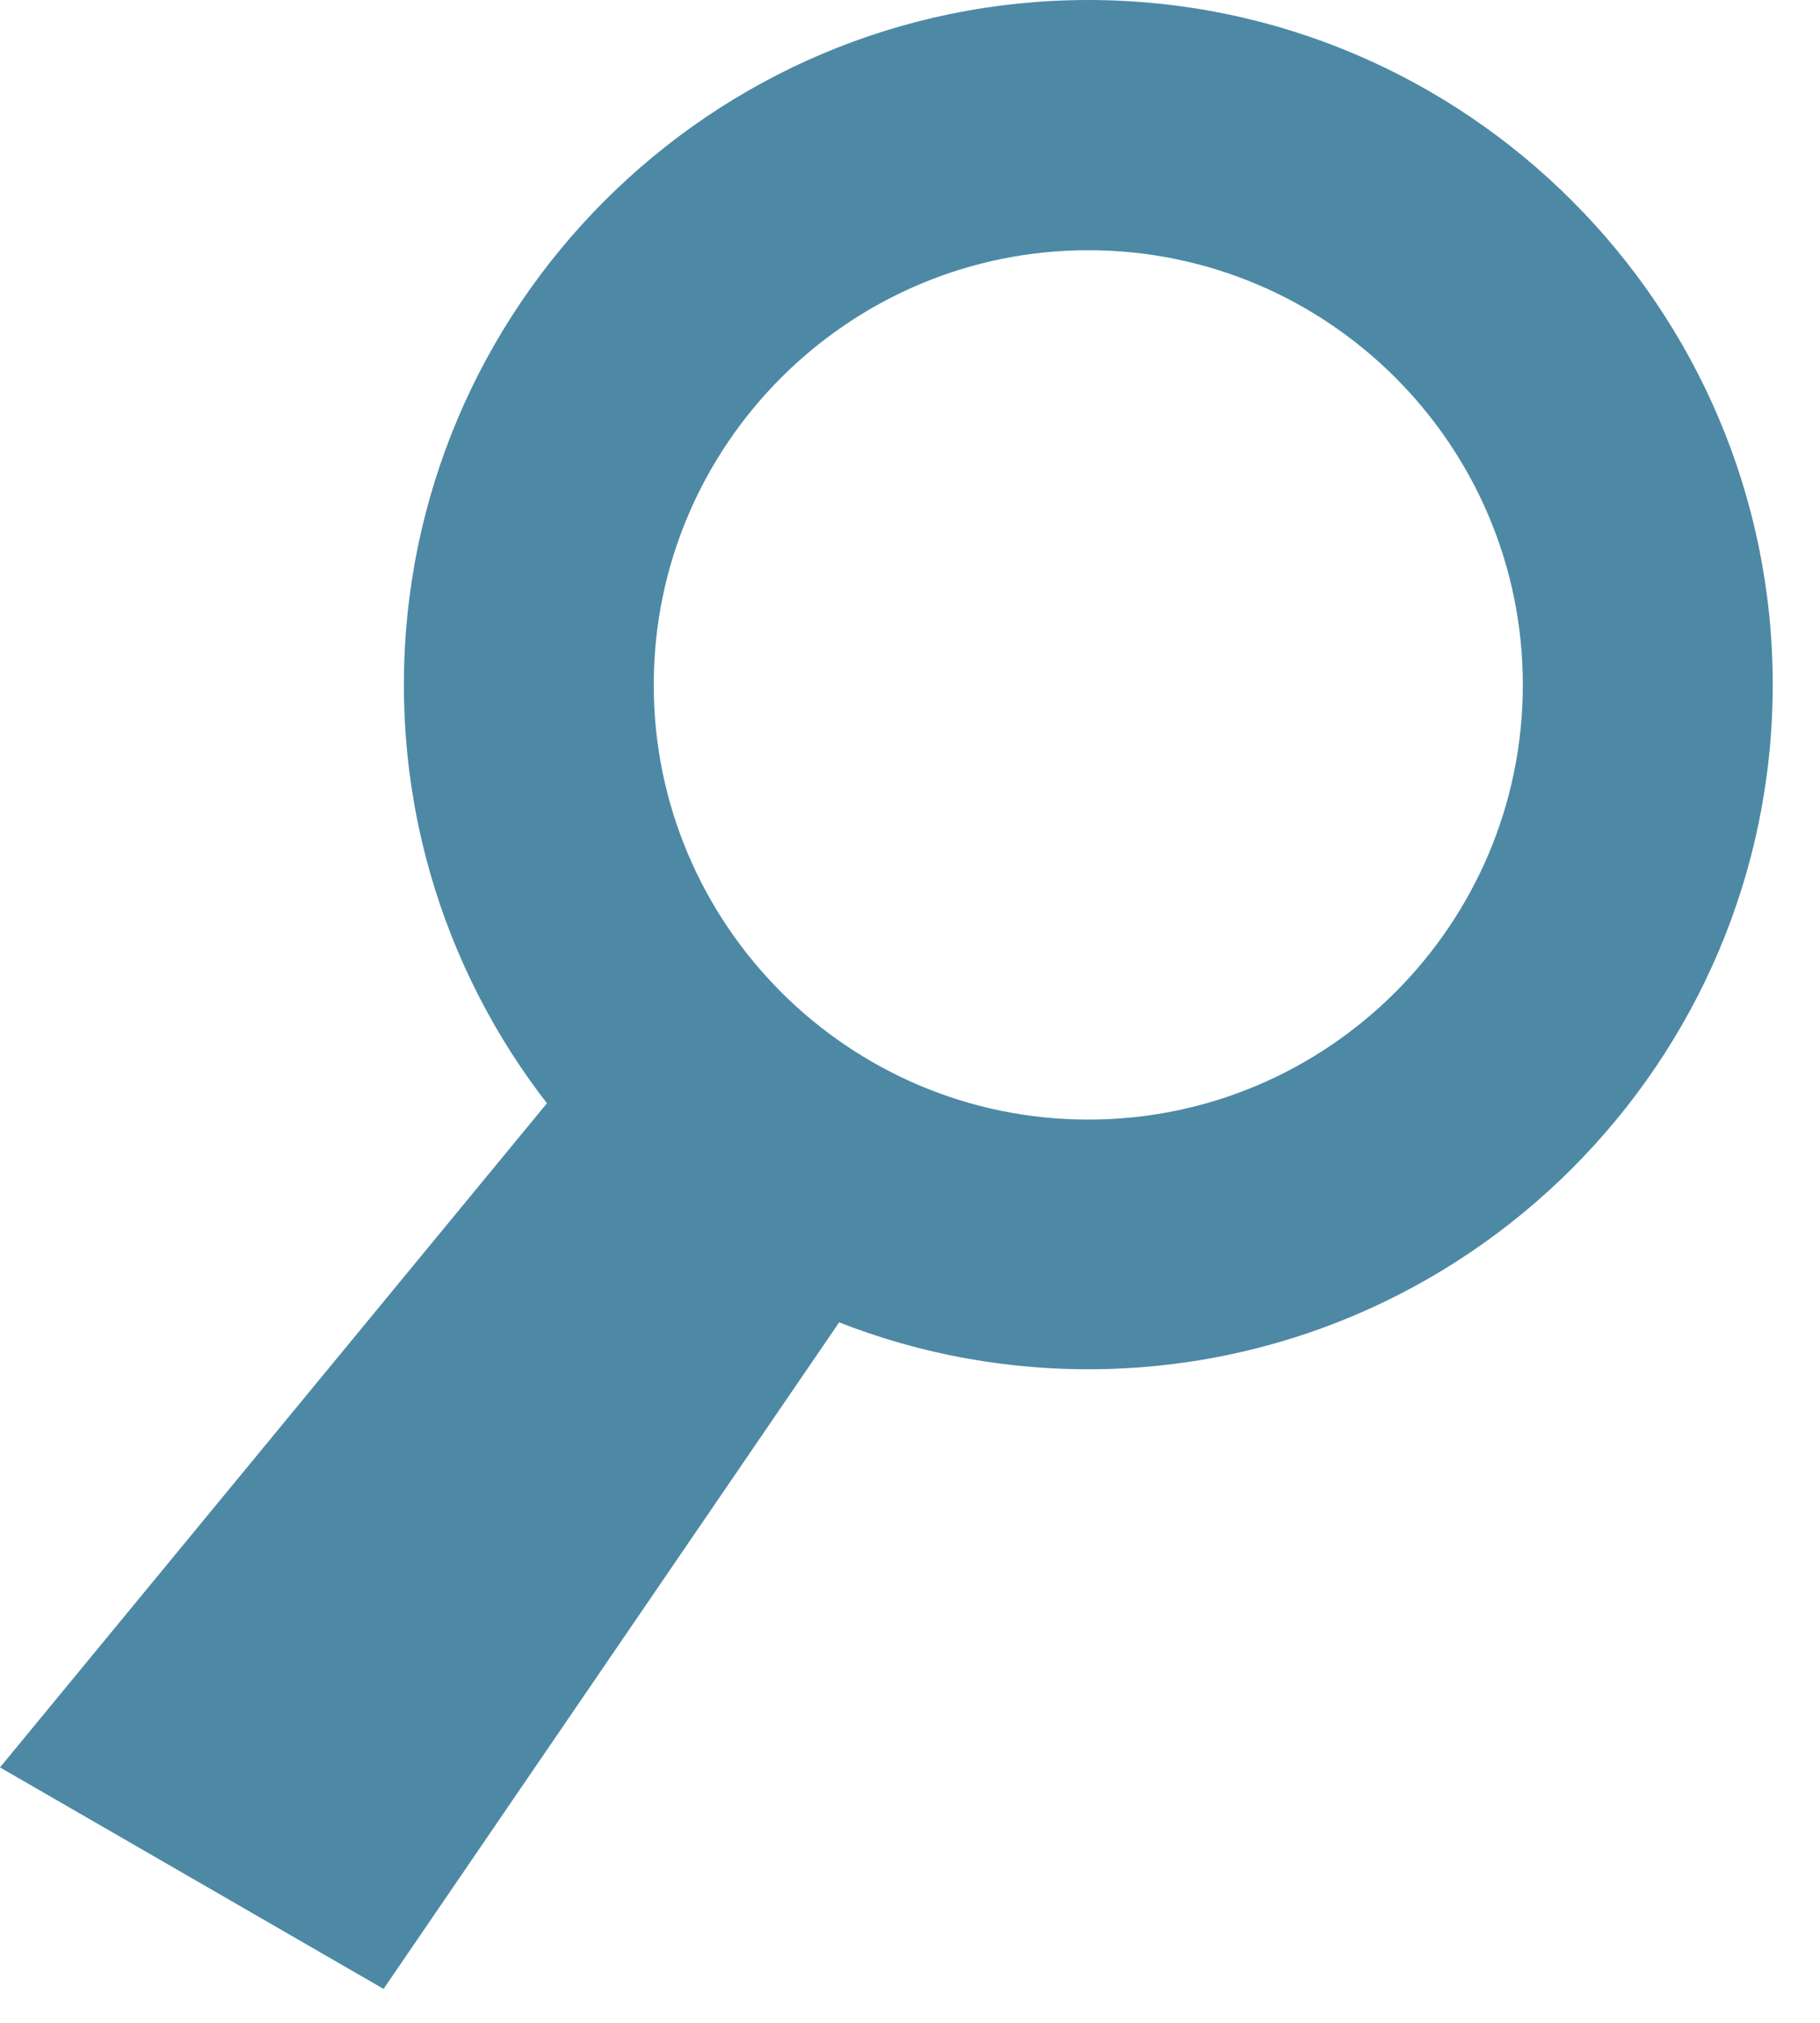
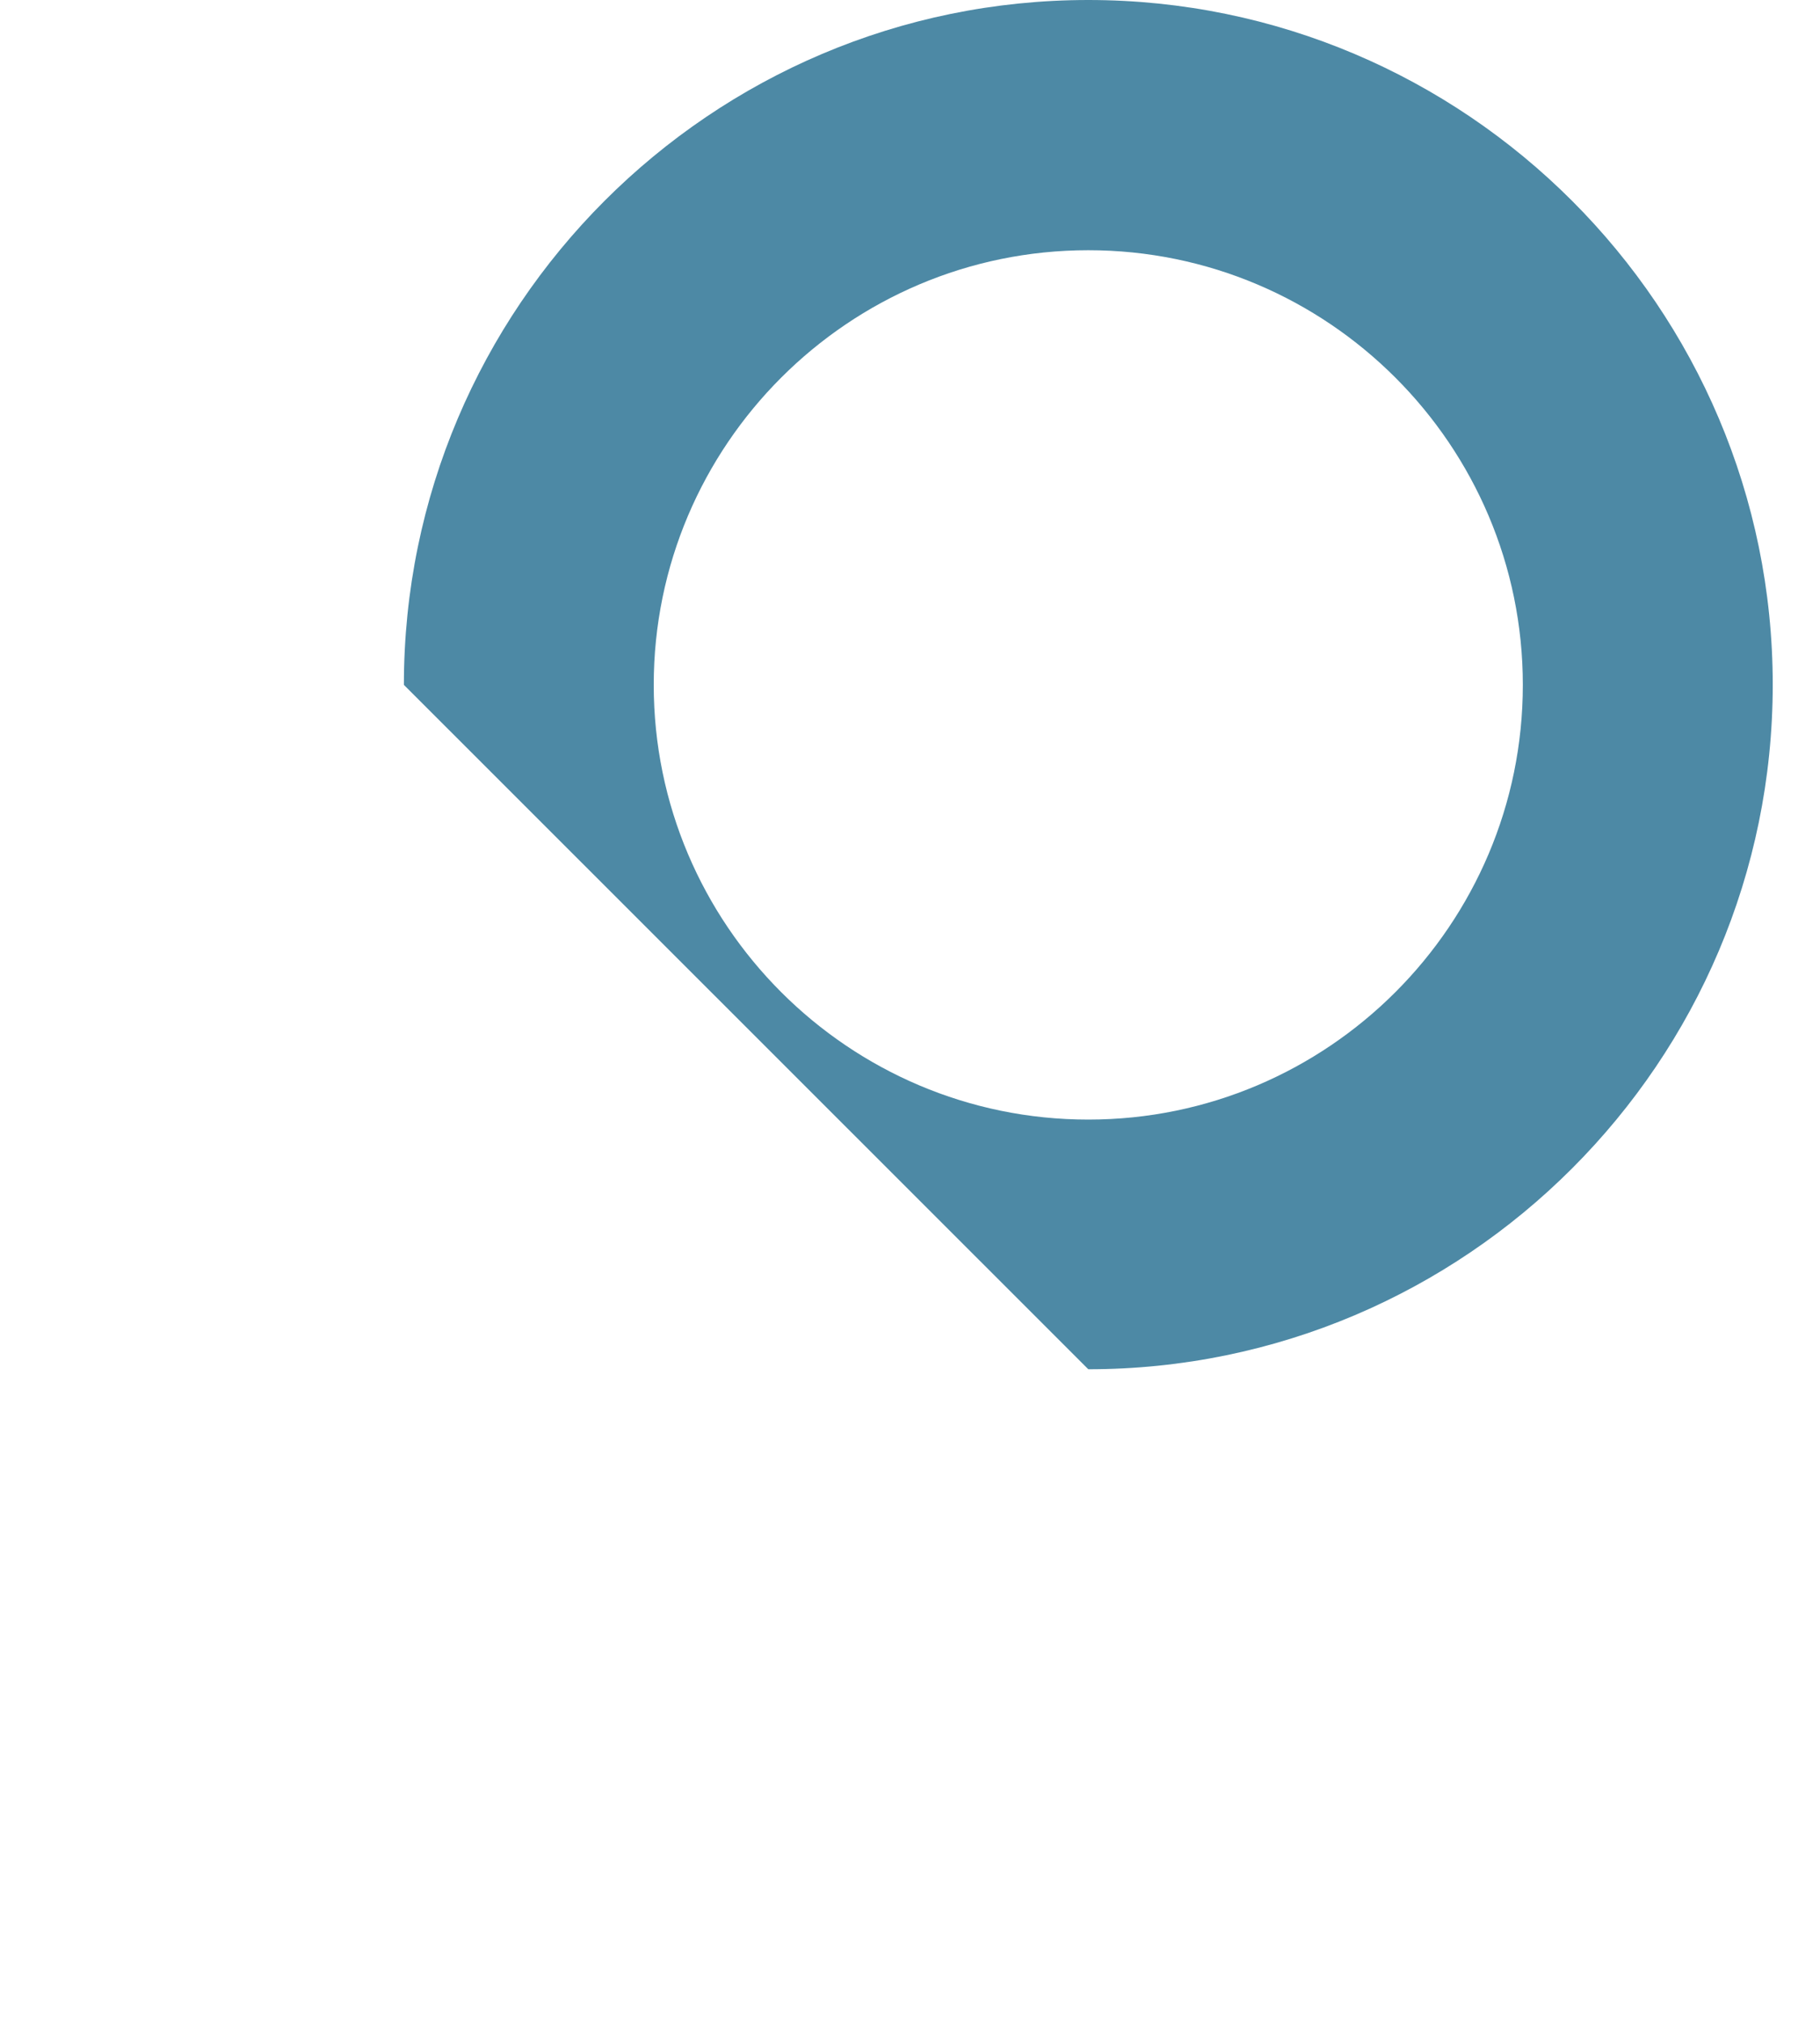
<svg xmlns="http://www.w3.org/2000/svg" width="36" height="40" viewBox="0 0 36 40" fill="none">
-   <path d="M12.931 13.543C12.931 18.283 16.787 22.139 21.527 22.139C26.267 22.139 30.122 18.283 30.122 13.543C30.122 8.803 26.267 4.948 21.527 4.948C16.787 4.948 12.931 8.803 12.931 13.543ZM7.989 13.543C7.989 6.077 14.06 0 21.527 0C28.993 0 35.065 6.077 35.065 13.538C35.065 20.999 28.993 27.076 21.527 27.076C14.06 27.076 7.989 21.01 7.989 13.543Z" fill="#4D89A5" />
-   <path d="M17.55 24.757L7.587 39.329L-2.8422e-05 34.949L11.347 21.175L17.55 24.757Z" fill="#4D89A5" />
+   <path d="M12.931 13.543C12.931 18.283 16.787 22.139 21.527 22.139C26.267 22.139 30.122 18.283 30.122 13.543C30.122 8.803 26.267 4.948 21.527 4.948C16.787 4.948 12.931 8.803 12.931 13.543ZM7.989 13.543C7.989 6.077 14.06 0 21.527 0C28.993 0 35.065 6.077 35.065 13.538C35.065 20.999 28.993 27.076 21.527 27.076Z" fill="#4D89A5" />
</svg>